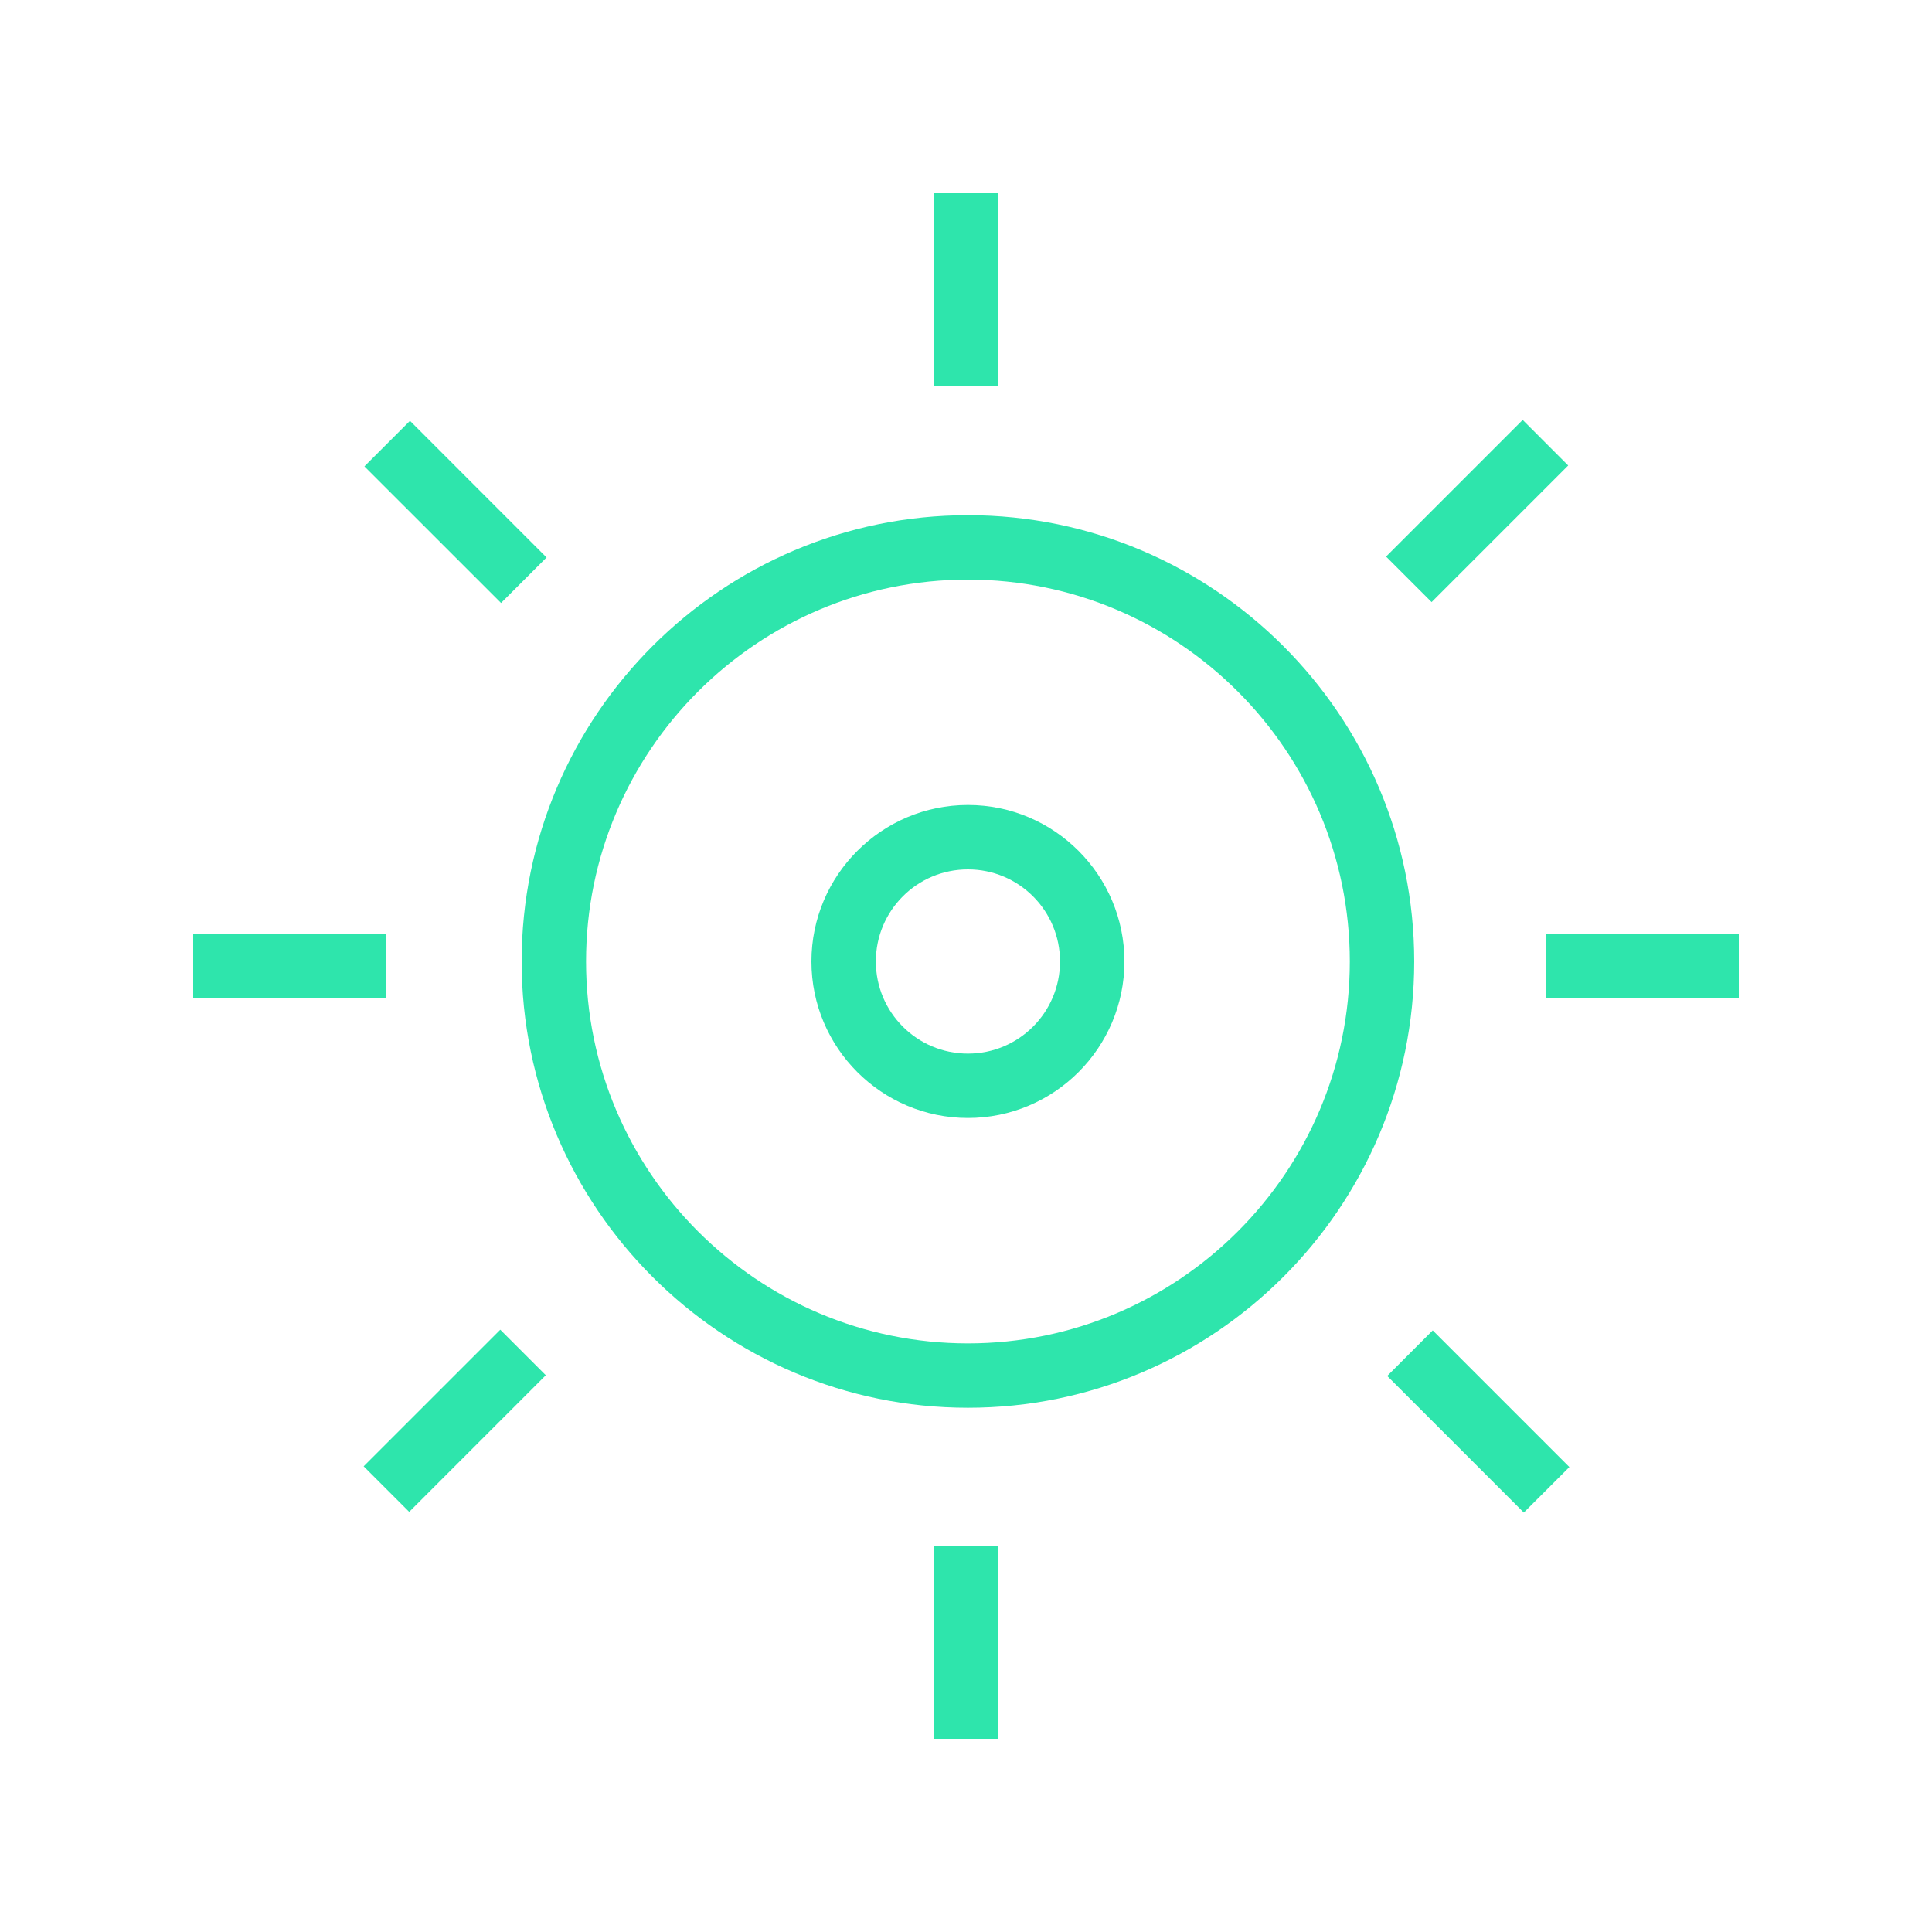
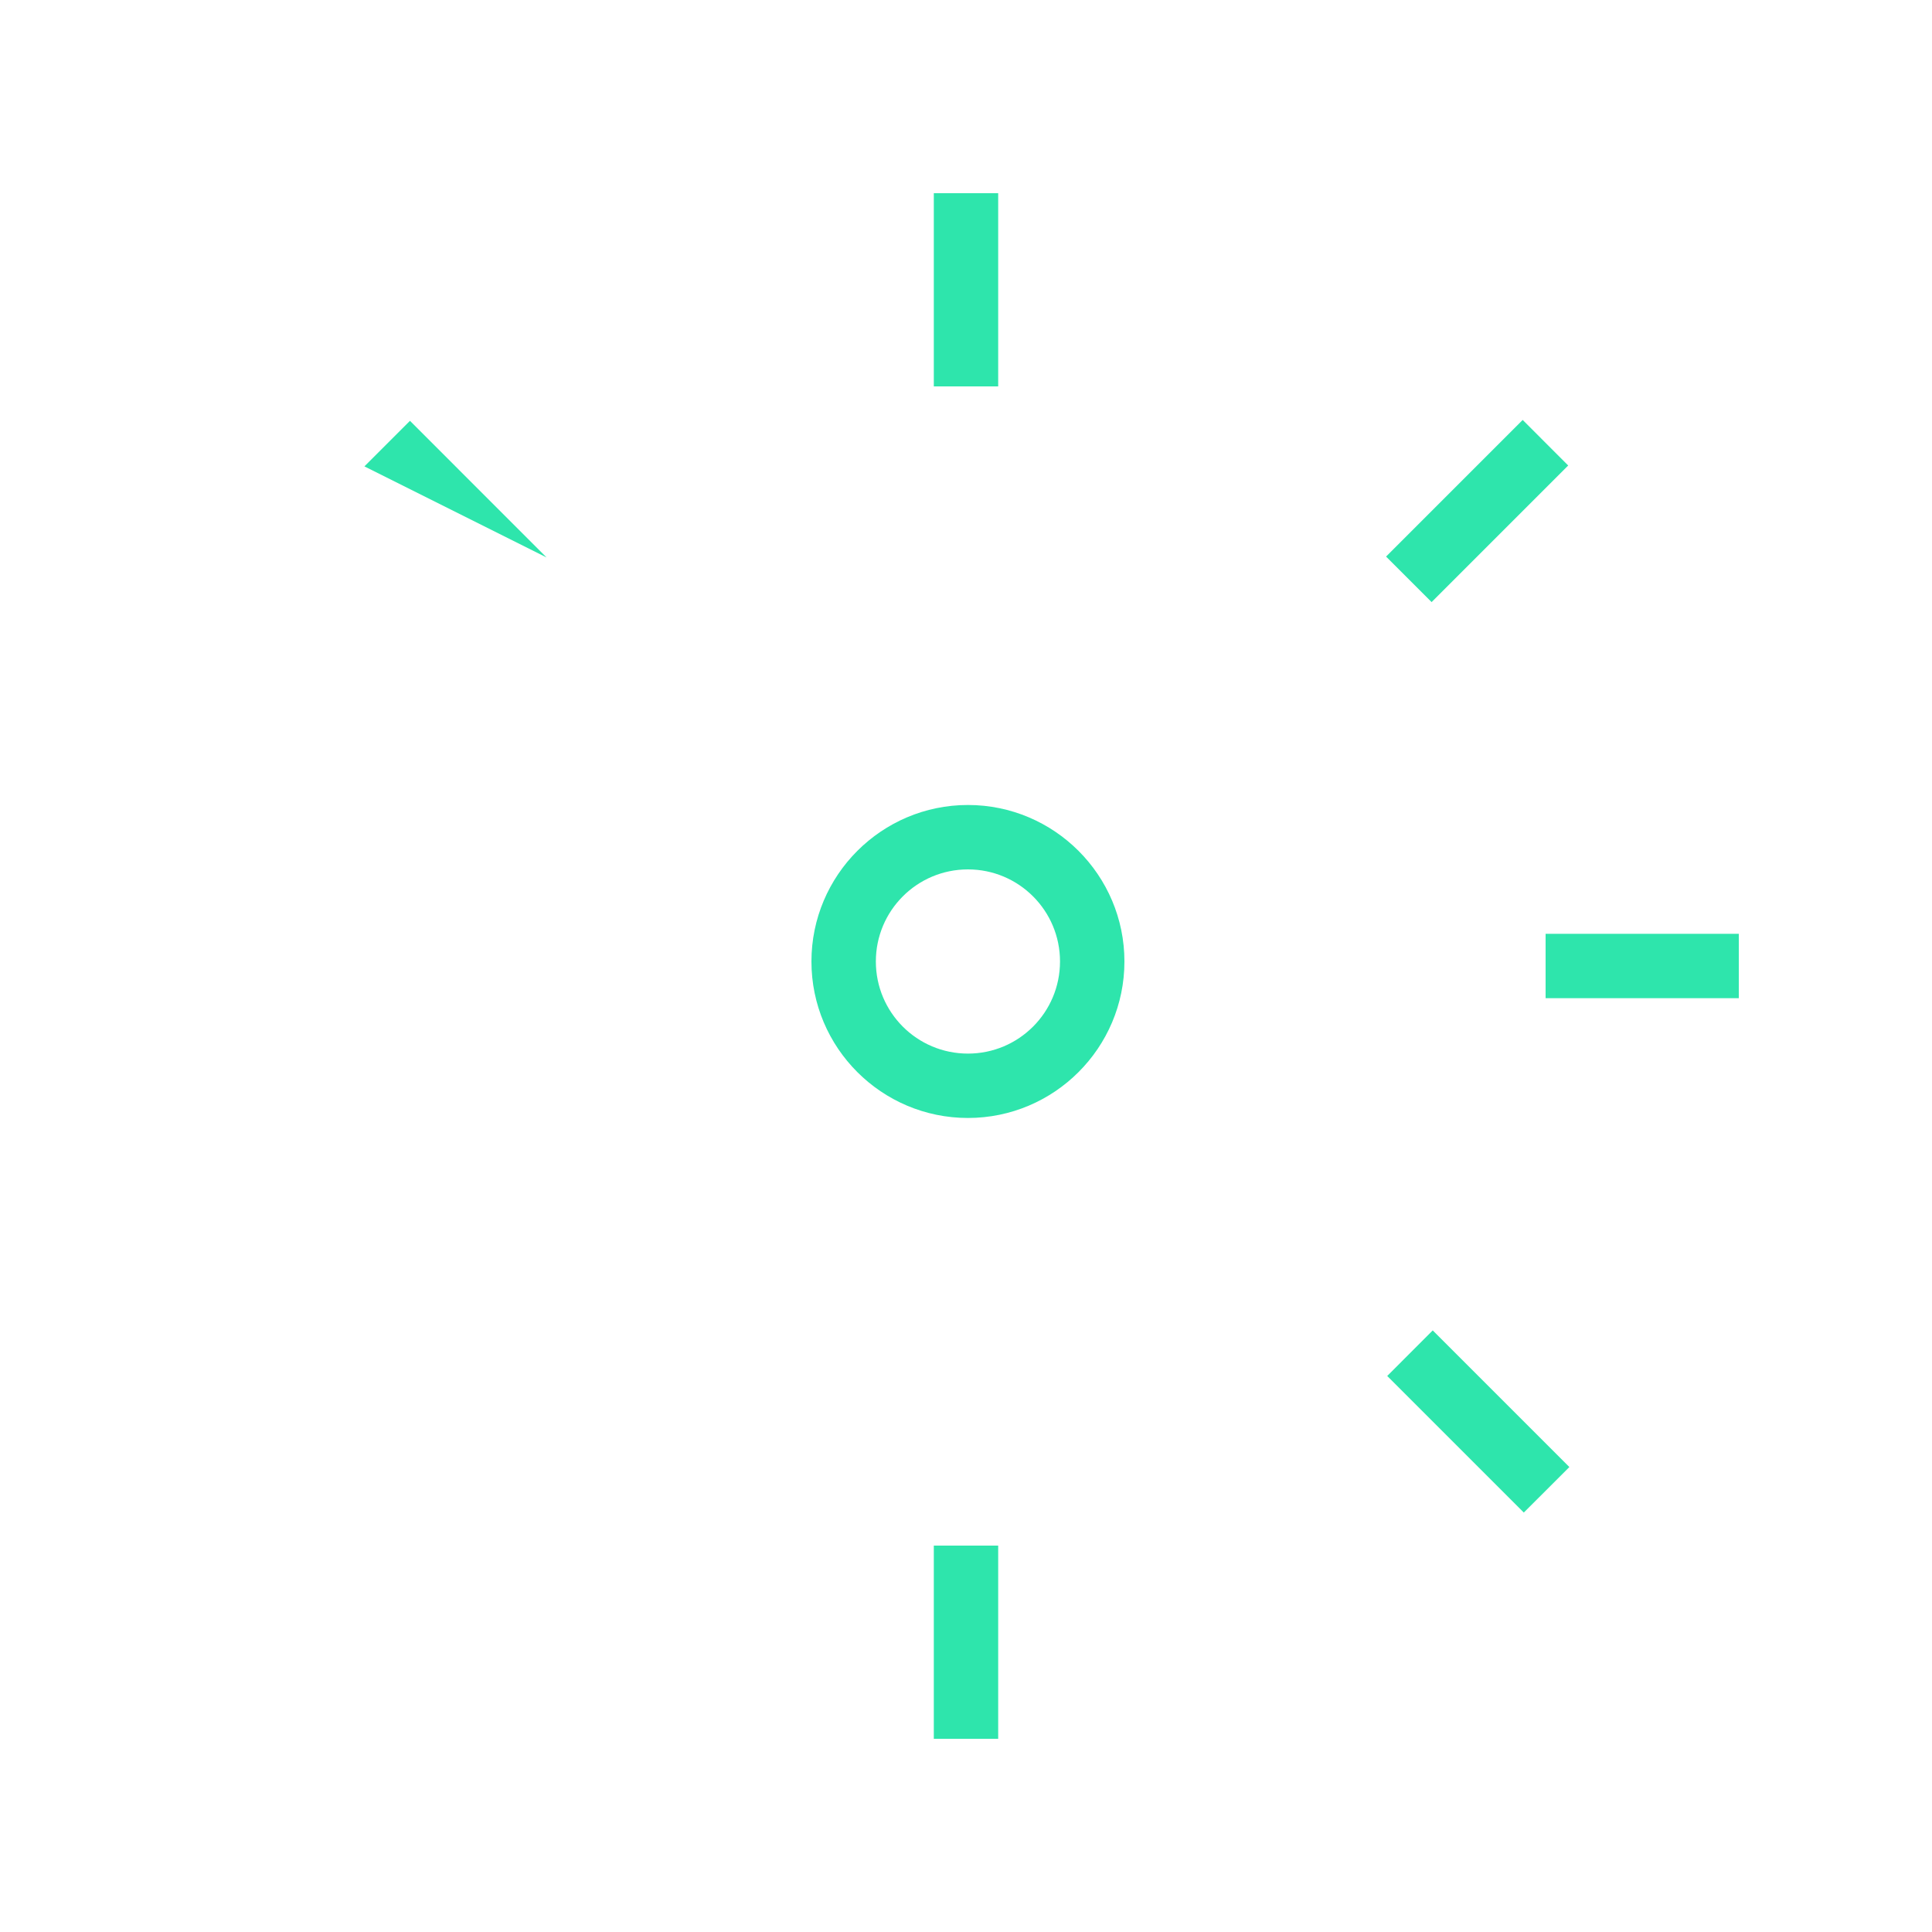
<svg xmlns="http://www.w3.org/2000/svg" width="50" height="50" viewBox="0 0 50 50" fill="none">
  <g clip-path="url(#clip0_2435_58712)">
-     <path d="M25.05 13.333C18.683 13.333 13.5 18.517 13.5 24.883C13.5 31.25 18.683 36.433 25.05 36.433C31.417 36.433 36.6 31.25 36.6 24.883C36.6 18.517 31.417 13.333 25.05 13.333ZM25.05 34.767C19.6 34.767 15.167 30.333 15.167 24.883C15.167 19.433 19.6 15 25.05 15C30.5 15 34.933 19.433 34.933 24.883C34.933 30.333 30.5 34.767 25.05 34.767Z" fill="#2EE5AC" />
    <path d="M25.05 20.833C22.817 20.833 21 22.65 21 24.883C21 27.117 22.817 28.933 25.05 28.933C27.283 28.933 29.1 27.117 29.1 24.883C29.1 22.65 27.283 20.833 25.05 20.833ZM25.05 27.267C23.733 27.267 22.667 26.2 22.667 24.883C22.667 23.567 23.733 22.5 25.05 22.5C26.367 22.5 27.433 23.567 27.433 24.883C27.433 26.2 26.367 27.267 25.05 27.267Z" fill="#2EE5AC" />
    <path d="M25.833 5H24.167V10H25.833V5Z" fill="#2EE5AC" />
    <path d="M25.833 40H24.167V45H25.833V40Z" fill="#2EE5AC" />
-     <path d="M10 24.167H5V25.833H10V24.167Z" fill="#2EE5AC" />
    <path d="M45 24.167H40V25.833H45V24.167Z" fill="#2EE5AC" />
    <path d="M39.407 10.868L35.871 14.404L37.05 15.582L40.585 12.047L39.407 10.868Z" fill="#2EE5AC" />
-     <path d="M10.61 10.891L9.431 12.07L12.967 15.605L14.145 14.427L10.61 10.891Z" fill="#2EE5AC" />
+     <path d="M10.61 10.891L9.431 12.07L14.145 14.427L10.61 10.891Z" fill="#2EE5AC" />
    <path d="M37.079 34.431L35.901 35.61L39.436 39.145L40.615 37.967L37.079 34.431Z" fill="#2EE5AC" />
-     <path d="M12.947 34.413L9.411 37.948L10.59 39.127L14.125 35.591L12.947 34.413Z" fill="#2EE5AC" />
  </g>
  <defs>
    <clipPath id="clip0_2435_58712">
      <rect width="50" height="50" fill="white" />
    </clipPath>
  </defs>
</svg>